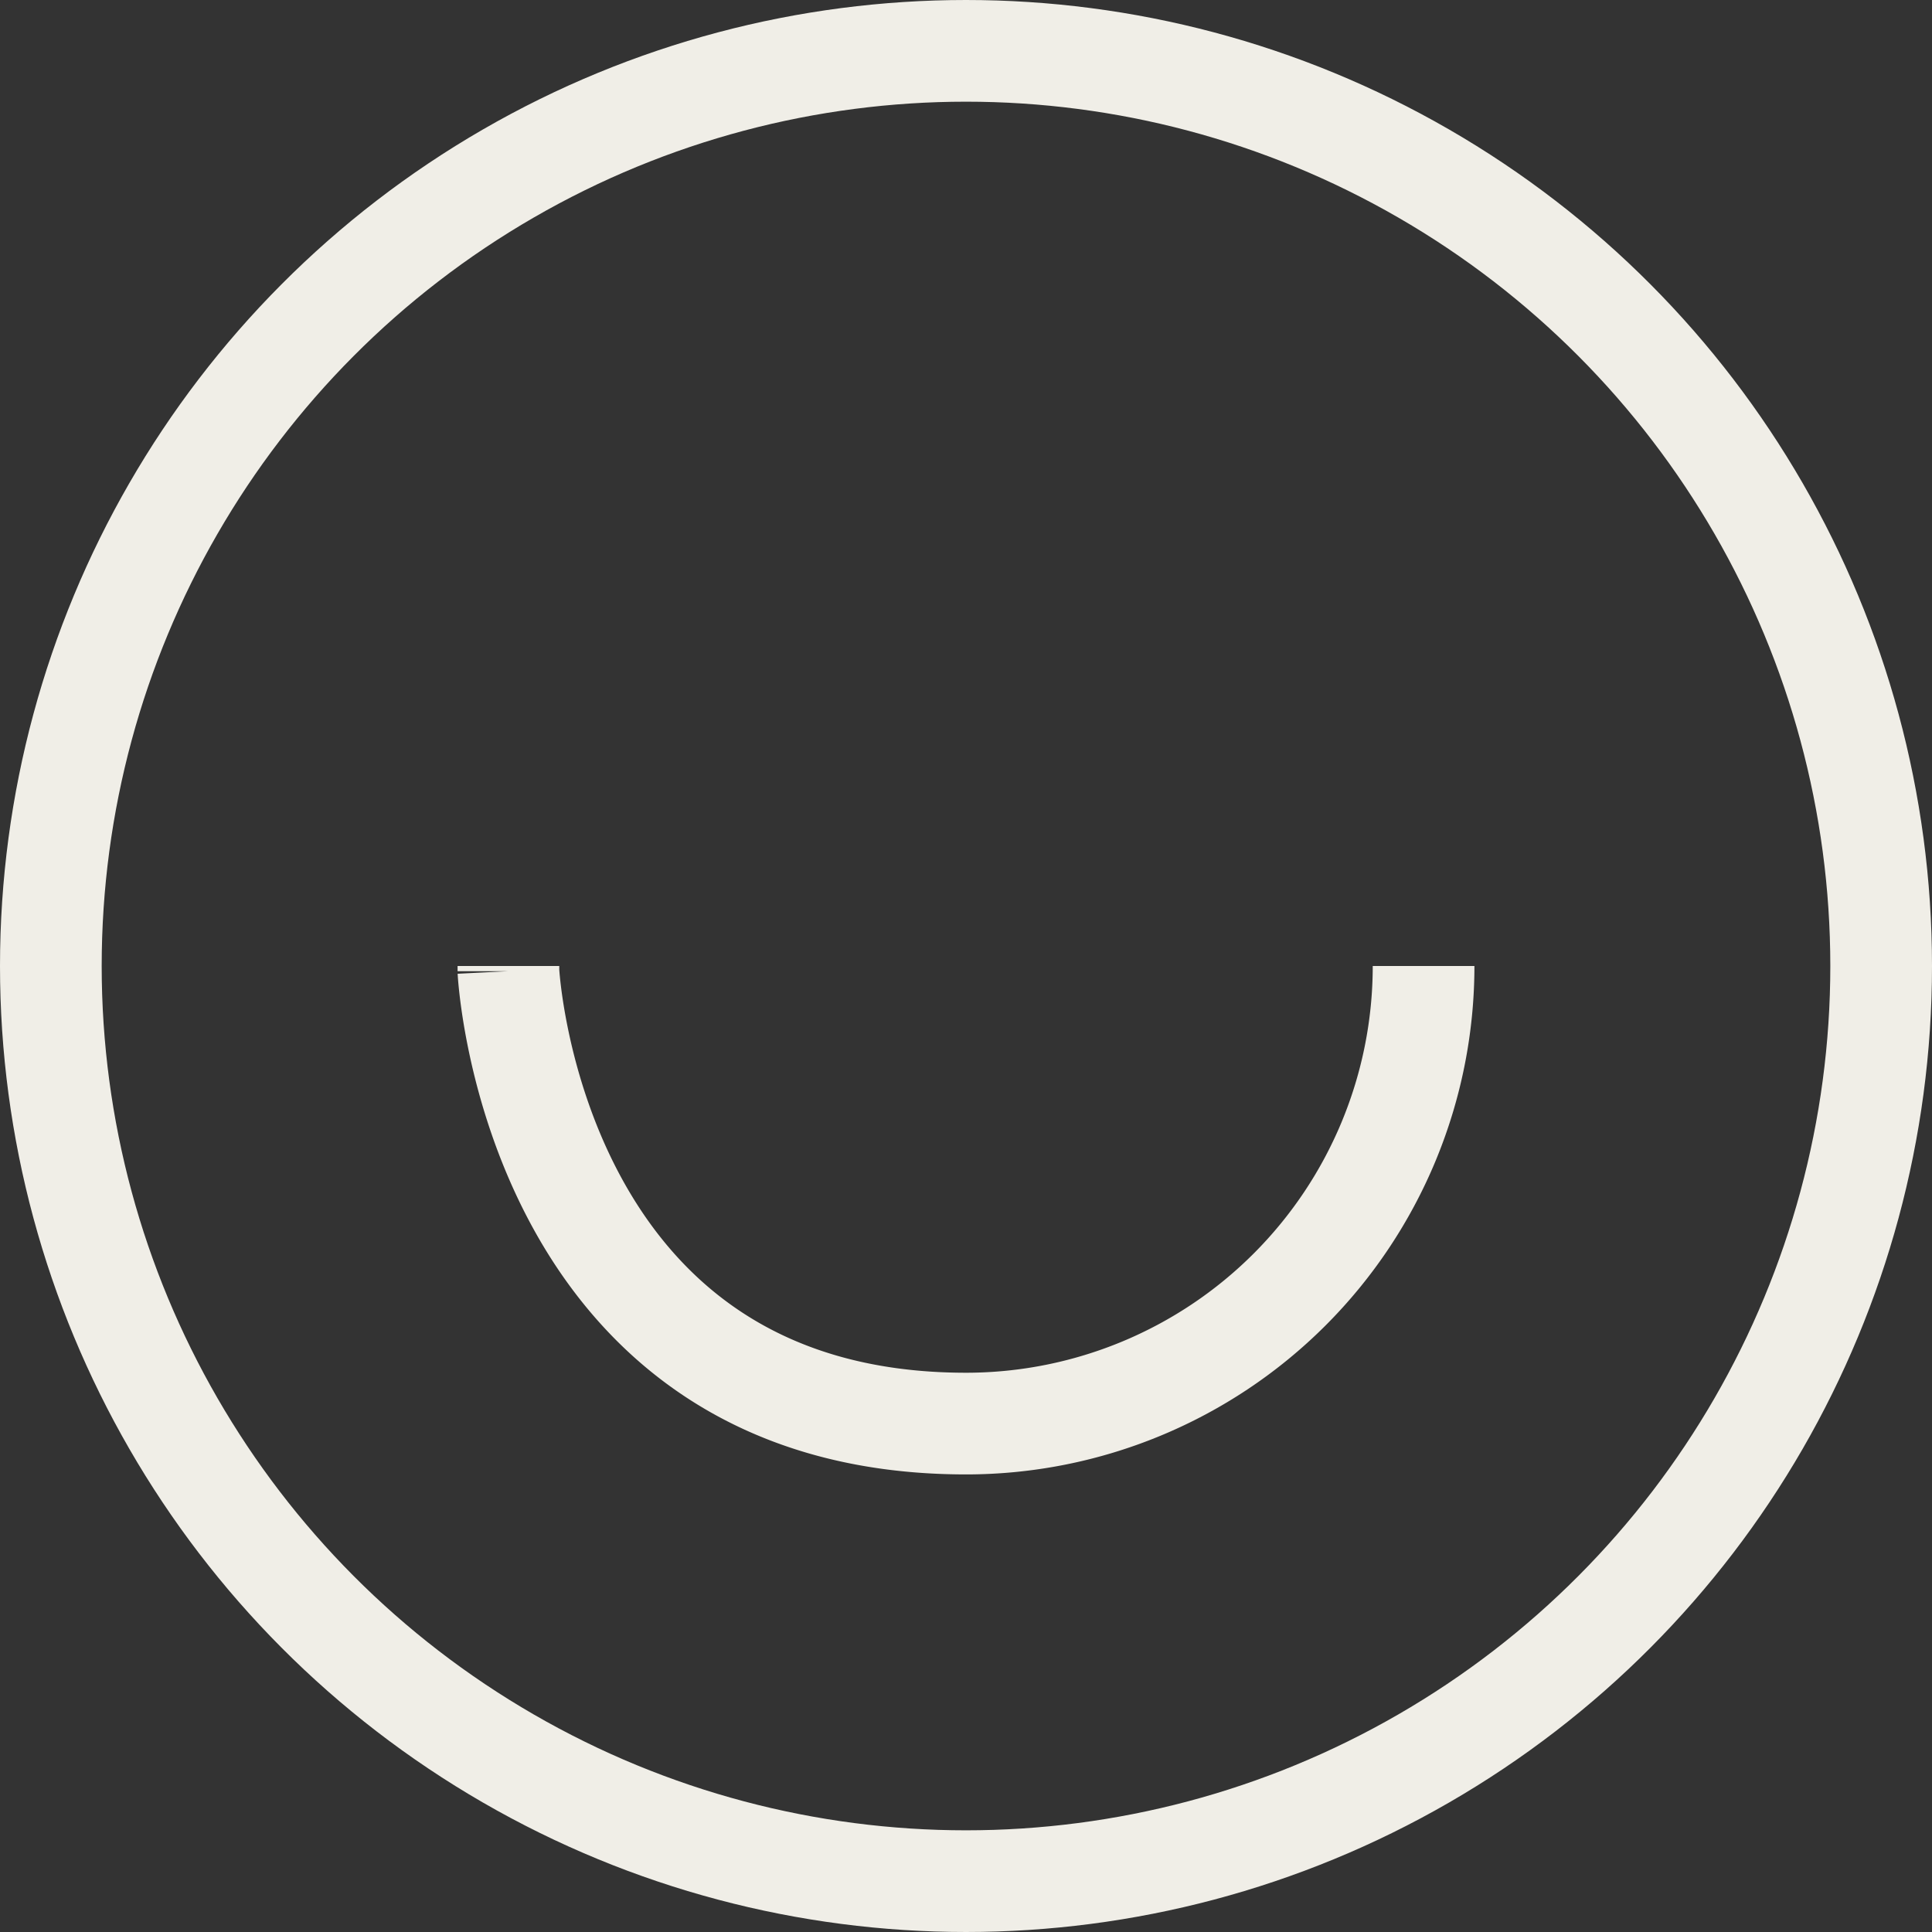
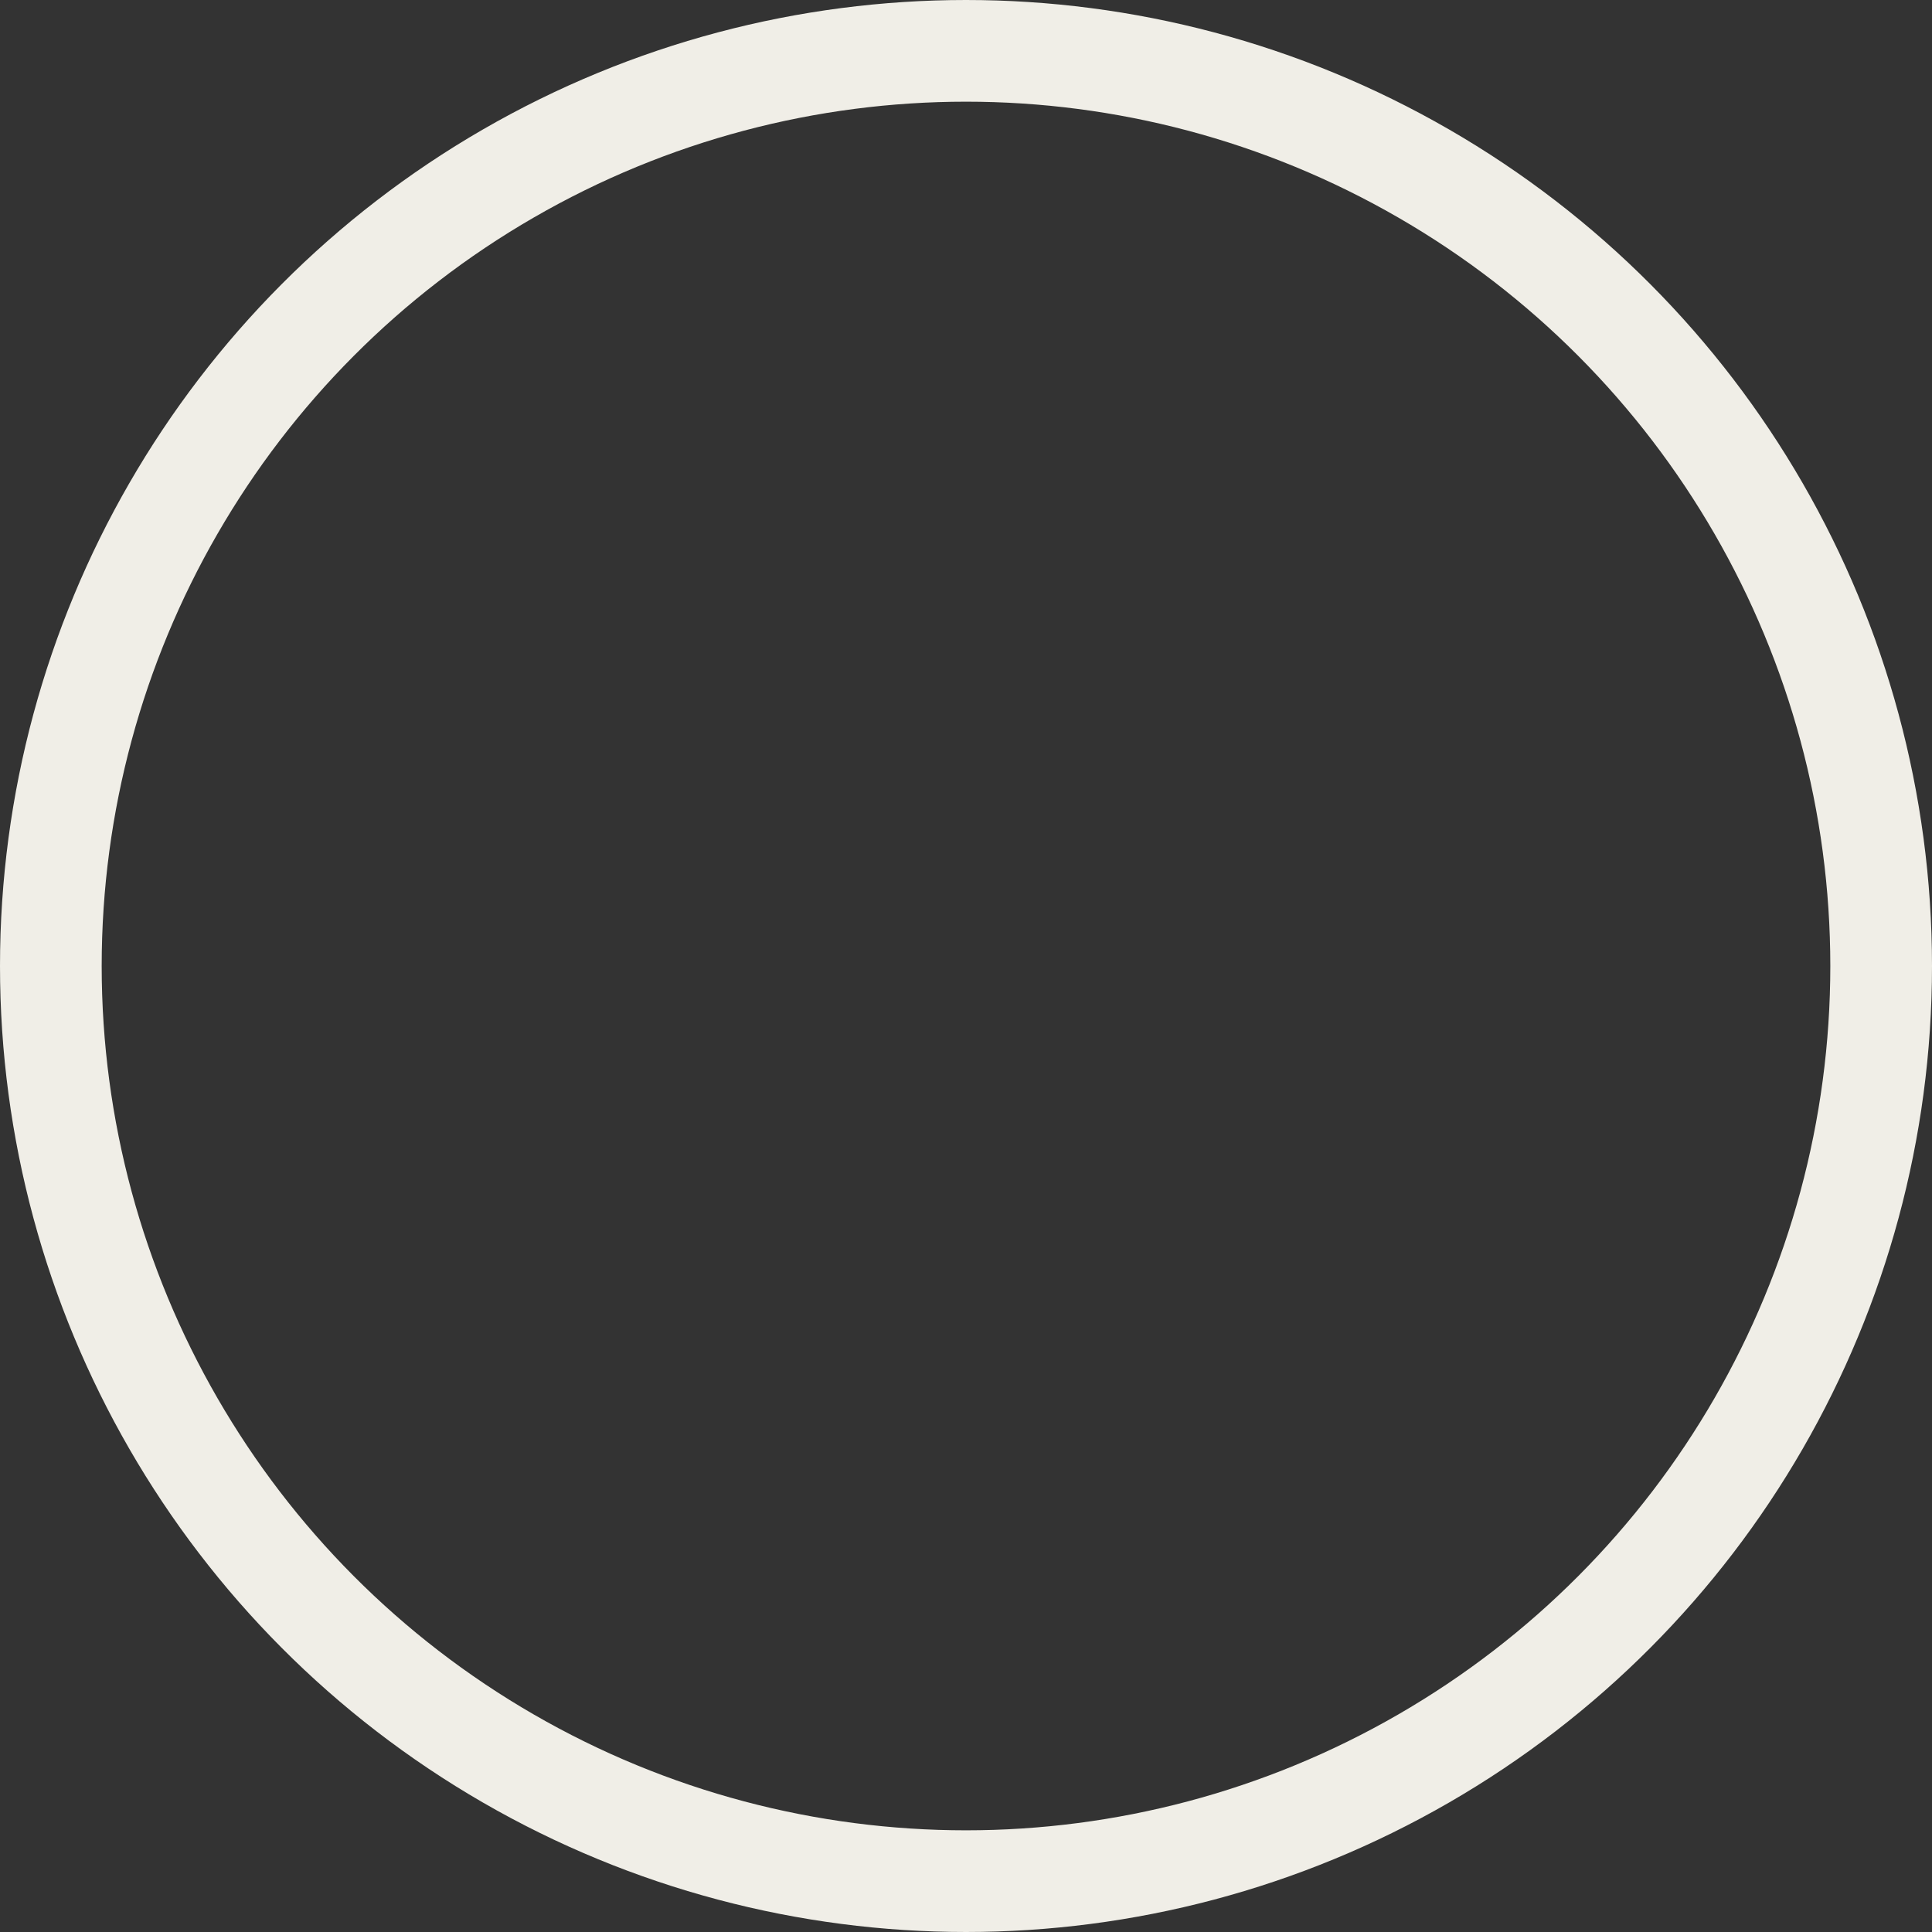
<svg xmlns="http://www.w3.org/2000/svg" width="38" height="38" fill="none">
  <rect width="100%" height="100%" fill="#333333" stroke="none" />
-   <path stroke="#F0EEE7" stroke-width="2" d="M28 19a9 9 0 0 1-9 9c-8.55 0-9-8.898-9-8.898m0 0V19v.102Z" />
  <circle cx="19" cy="19" r="18" stroke="#F0EEE7" stroke-width="2" />
</svg>